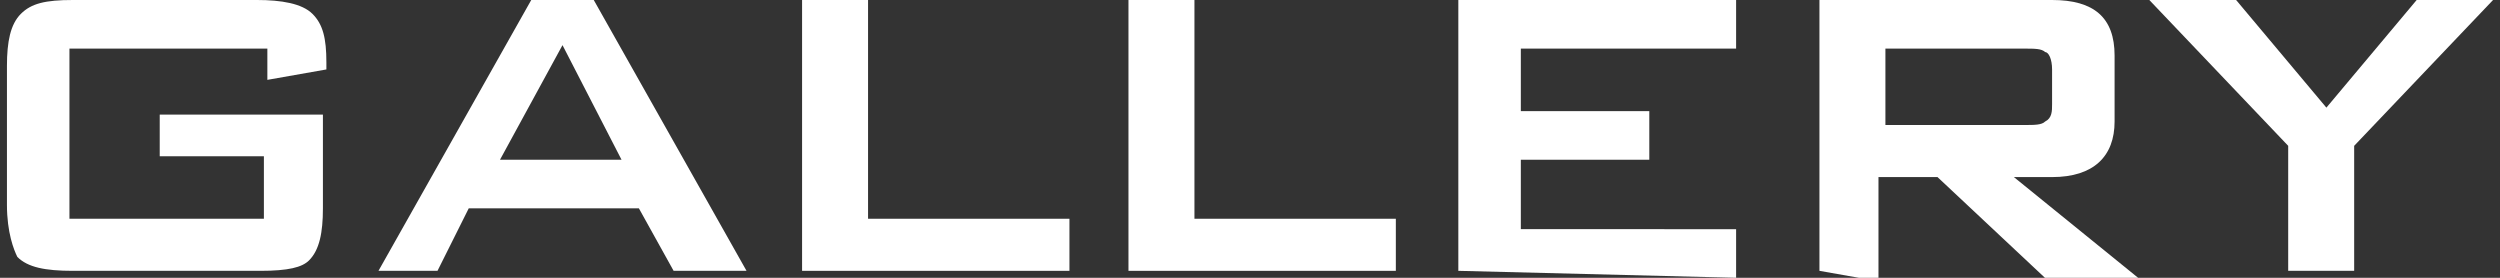
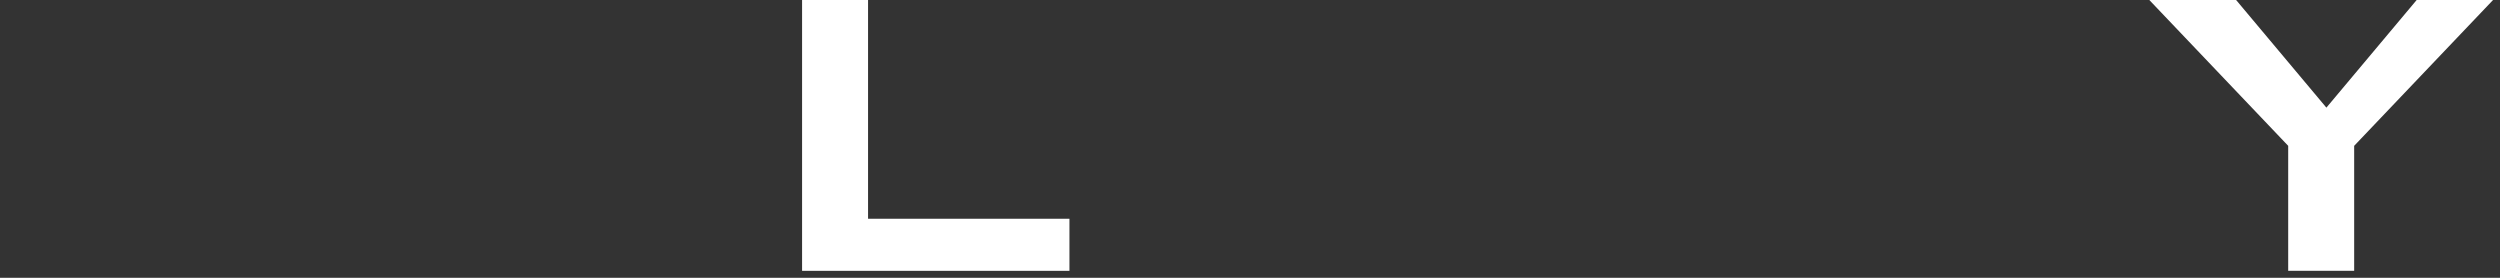
<svg xmlns="http://www.w3.org/2000/svg" version="1.1" x="0px" y="0px" width="72px" height="8px" viewBox="0 0 72 8" style="enable-background:new 0 0 72 8;" xml:space="preserve">
  <rect x="0" y="0" width="72" height="8" fill="#333333" stroke="none" />
  <style type="text/css">
	.st0{fill:#FFFFFF;}
</style>
-   <path class="st0" d="M7.7,1.4H2v4.9h5.6V4.5h-3V3.3h4.7v2.7c0,0.7-0.1,1.2-0.4,1.5C8.7,7.7,8.3,7.8,7.5,7.8H2.1  c-0.8,0-1.3-0.1-1.6-0.4C0.4,7.2,0.2,6.7,0.2,5.9v-4c0-0.7,0.1-1.2,0.4-1.5S1.3,0,2.1,0h5.3C8.1,0,8.7,0.1,9,0.4s0.4,0.7,0.4,1.4V2  L7.7,2.3V1.4z" />
-   <path class="st0" d="M10.9,7.8L15.3,0h1.8l4.4,7.8h-2.1l-1-1.8h-4.9l-0.9,1.8C12.6,7.8,10.9,7.8,10.9,7.8z M14.4,4.6h3.5l-1.7-3.3  L14.4,4.6z" />
  <path class="st0" d="M23.1,7.8V0H25v6.3h5.8v1.5H23.1z" />
-   <path class="st0" d="M32.5,7.8V0h1.9v6.3h5.8v1.5H32.5z" />
-   <path class="st0" d="M42,7.8V0h8v1.4h-6.2v1.8h3.7v1.4h-3.7v2H50v1.4L42,7.8L42,7.8z" />
-   <path class="st0" d="M52.4,7.8V0h6.7c1.2,0,1.8,0.5,1.8,1.6v1.9c0,1-0.6,1.6-1.8,1.6h-1.1l3.7,3h-2.7l-3.2-3h-1.7v3L52.4,7.8  L52.4,7.8z M58.3,1.4h-4v2.2h4c0.3,0,0.5,0,0.6-0.1c0.2-0.1,0.2-0.3,0.2-0.5V2c0-0.3-0.1-0.5-0.2-0.5C58.8,1.4,58.6,1.4,58.3,1.4z" />
  <path class="st0" d="M65.9,7.8V4.2l-4-4.2h2.5L67,3.1L69.6,0h2.2l-4,4.2v3.6H65.9z" />
</svg>